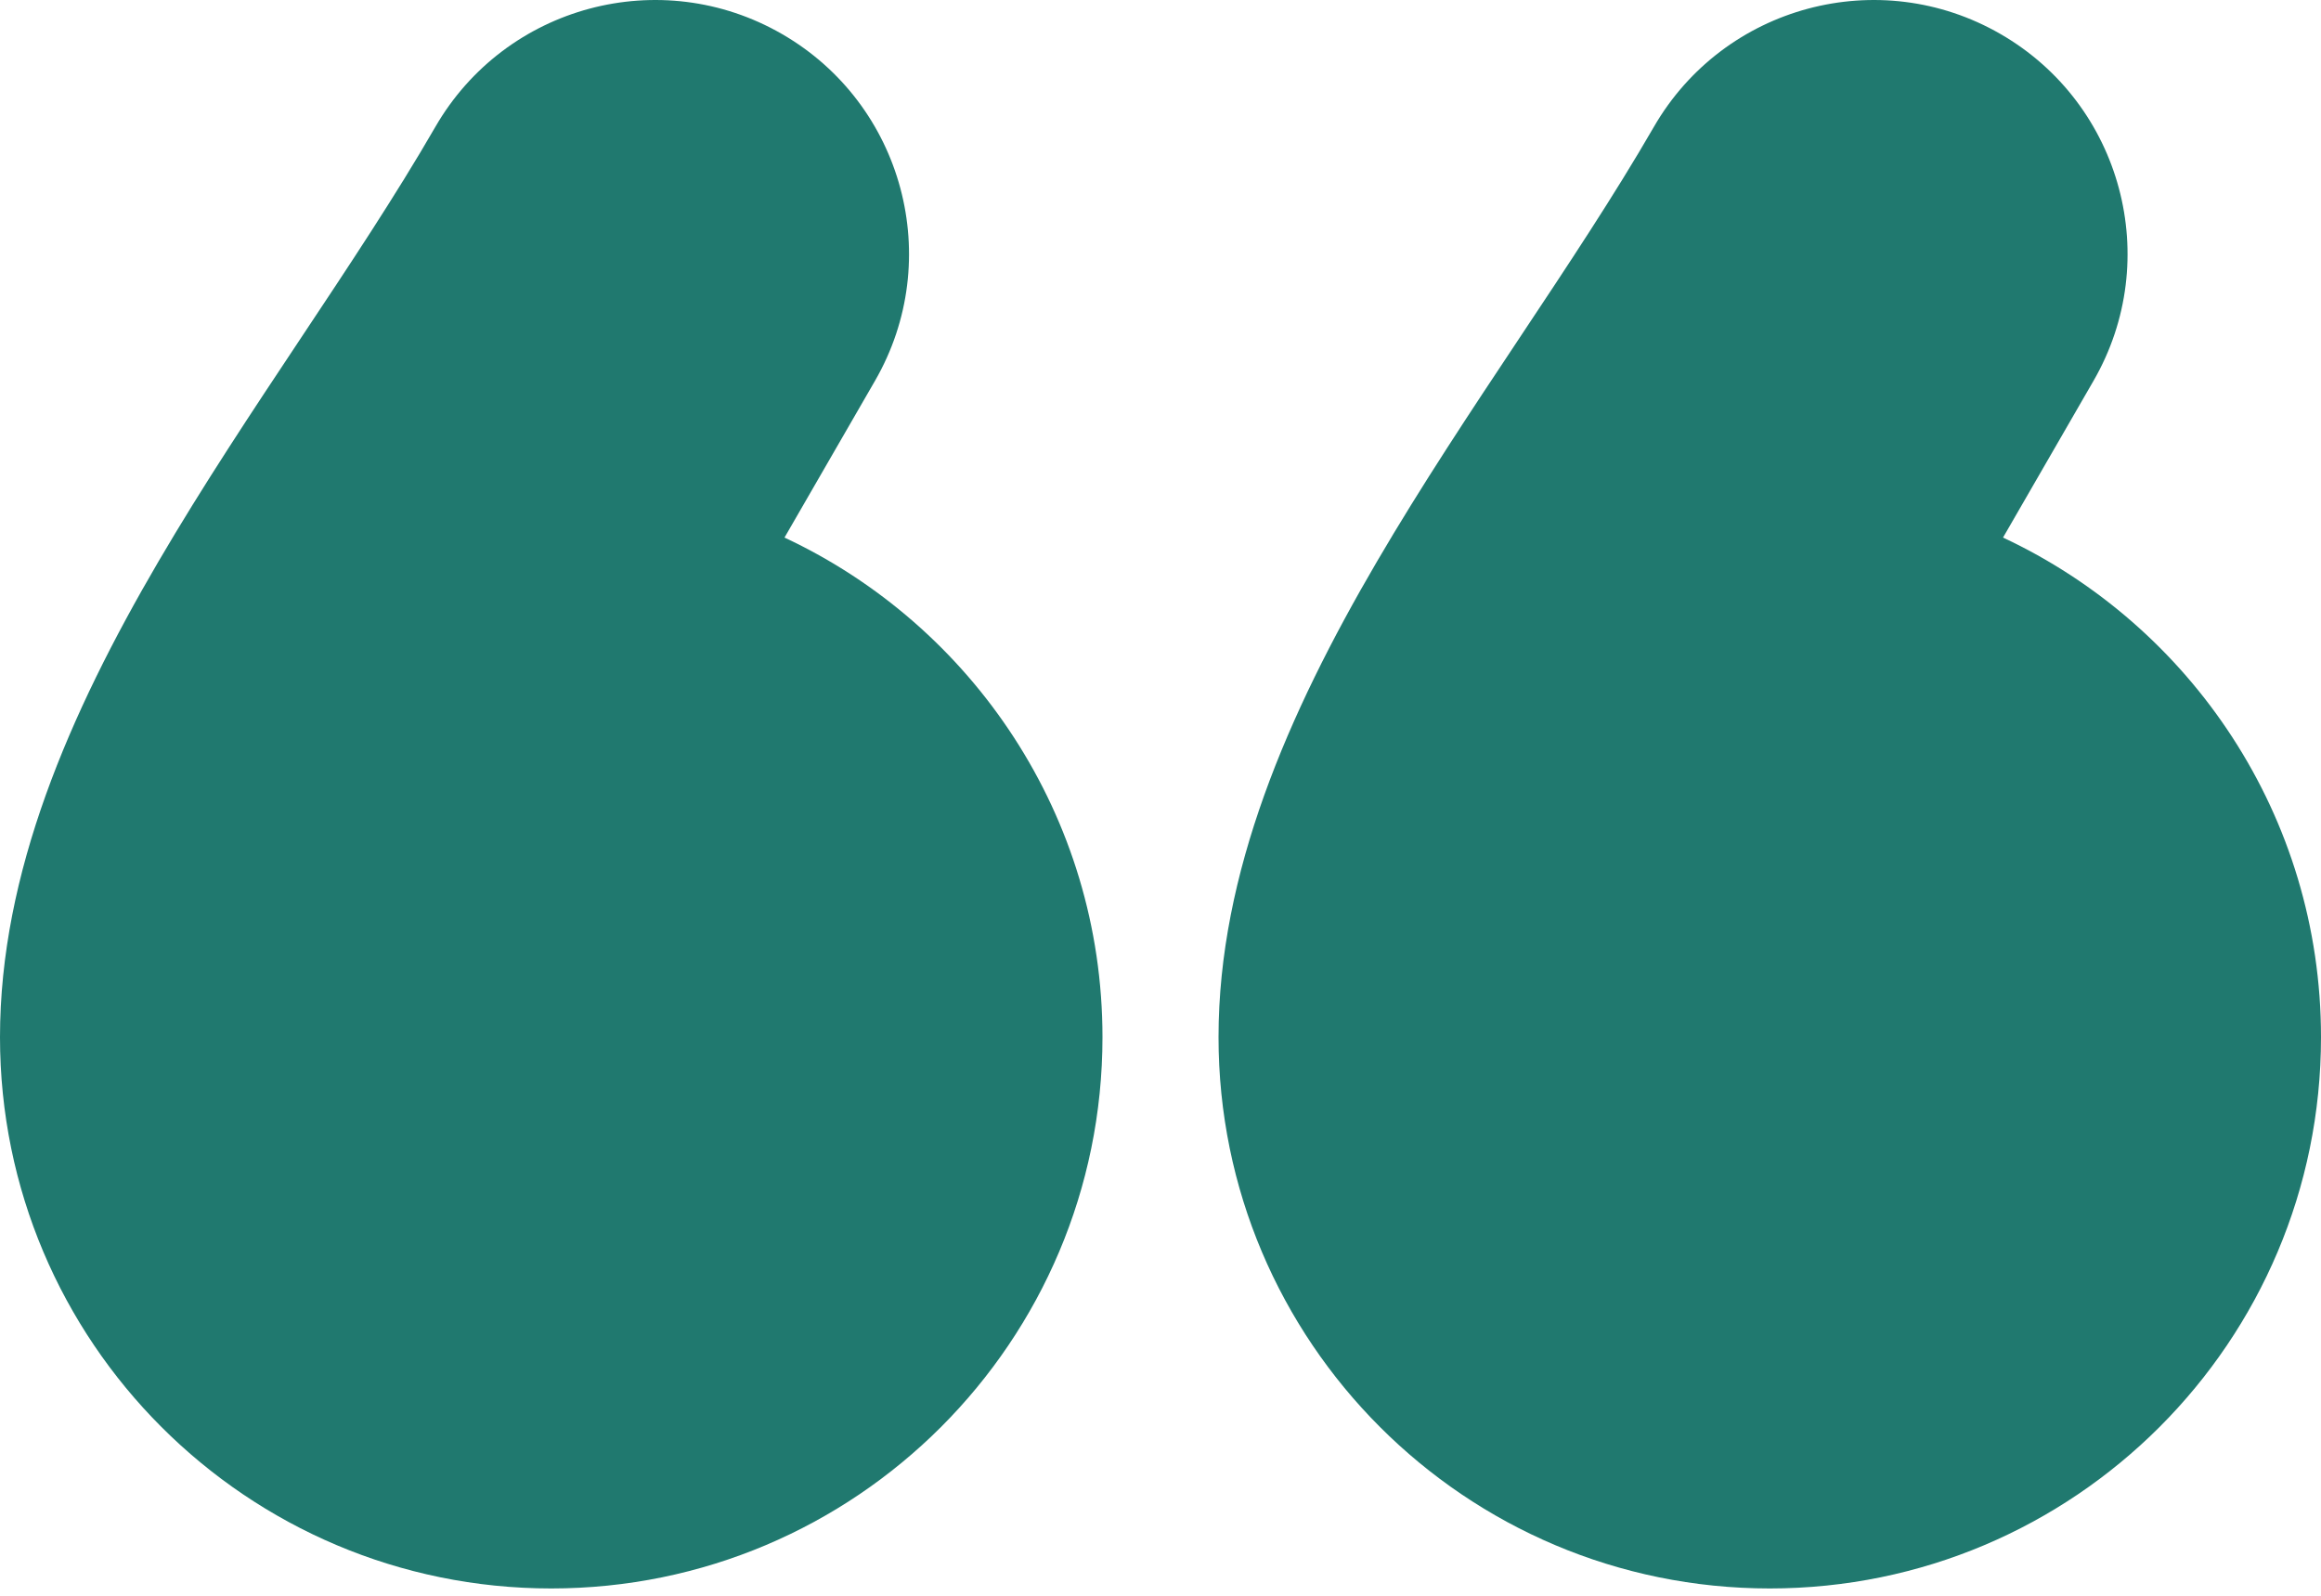
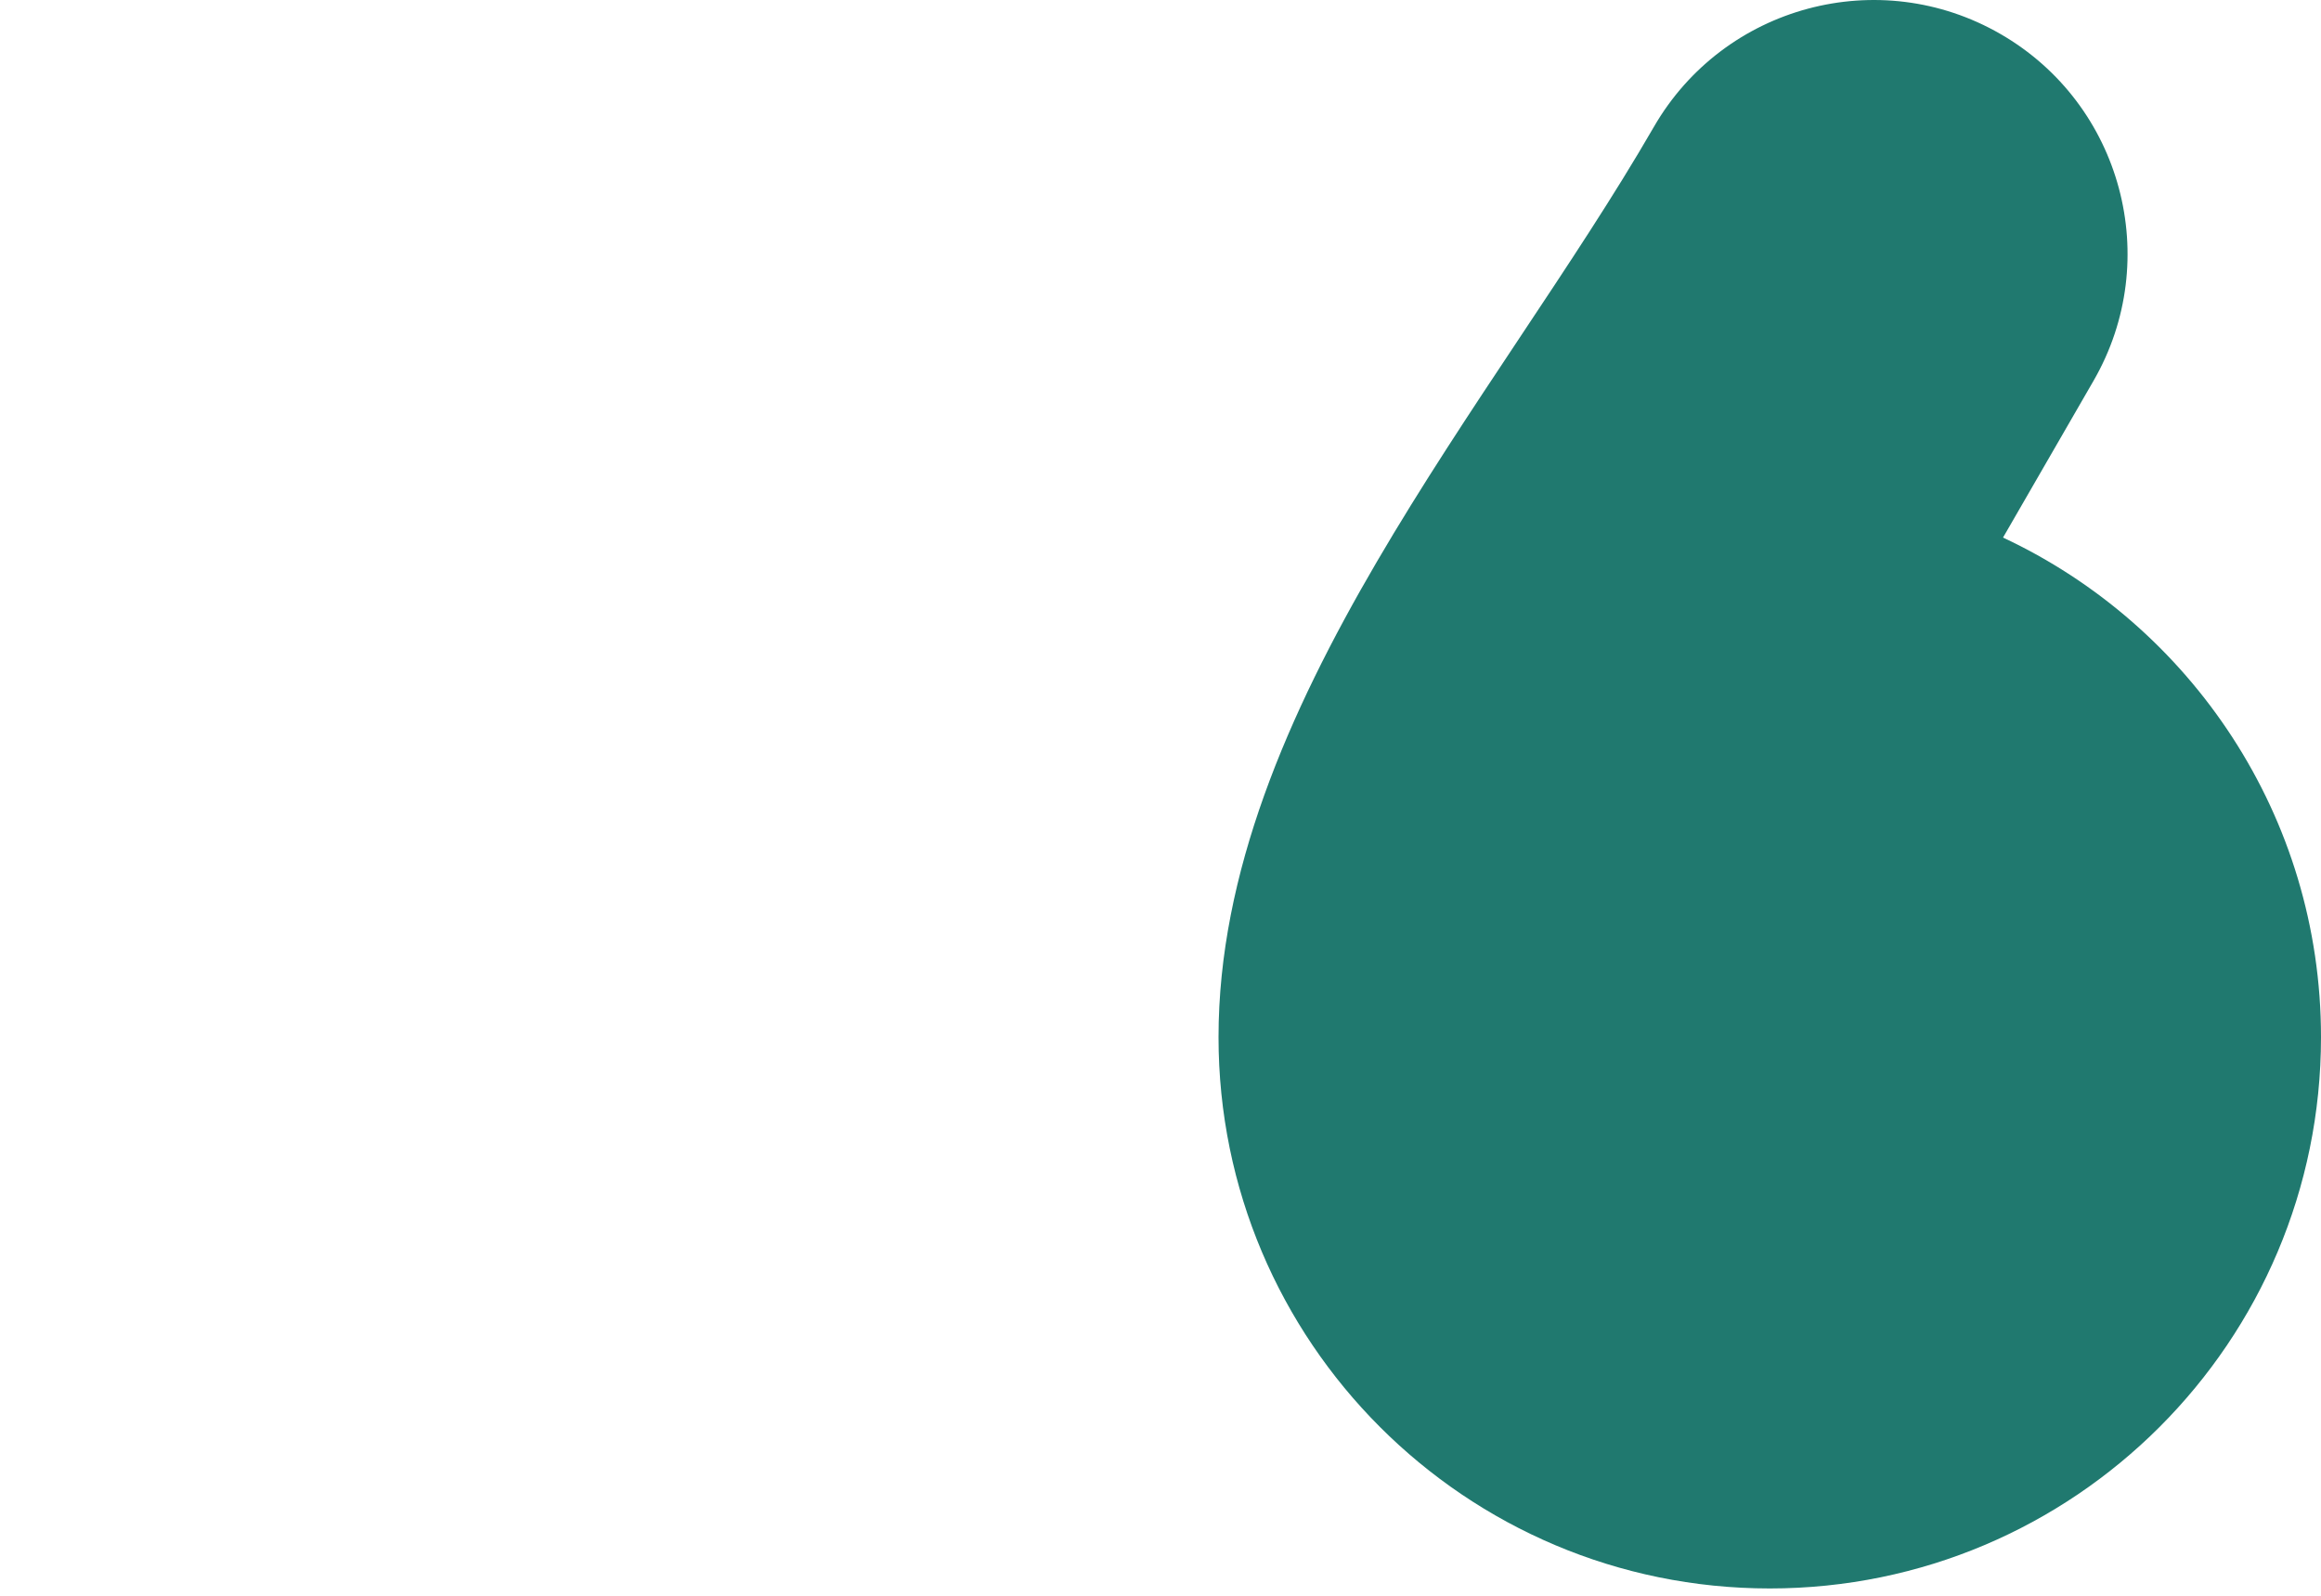
<svg xmlns="http://www.w3.org/2000/svg" width="160" height="110" viewBox="0 0 160 110" fill="none">
-   <path d="M53.912 2.348C62.282 7.18 65.15 17.883 60.317 26.253L54.08 37.056C67.029 43.113 76 56.257 76 71.496C76 92.483 58.987 109.496 38 109.496C17.013 109.496 0 92.483 0 71.496C0 48.87 19.11 27.626 30.007 8.753C34.839 0.383 45.542 -2.485 53.912 2.348Z" fill="#20796F" />
  <path d="M137.912 2.348C146.282 7.18 149.15 17.883 144.317 26.253L138.08 37.056C151.029 43.113 160 56.257 160 71.496C160 92.483 142.987 109.496 122 109.496C101.013 109.496 84 92.483 84 71.496C84 48.87 103.11 27.626 114.007 8.753C118.839 0.383 129.542 -2.485 137.912 2.348Z" fill="#20796F" />
</svg>